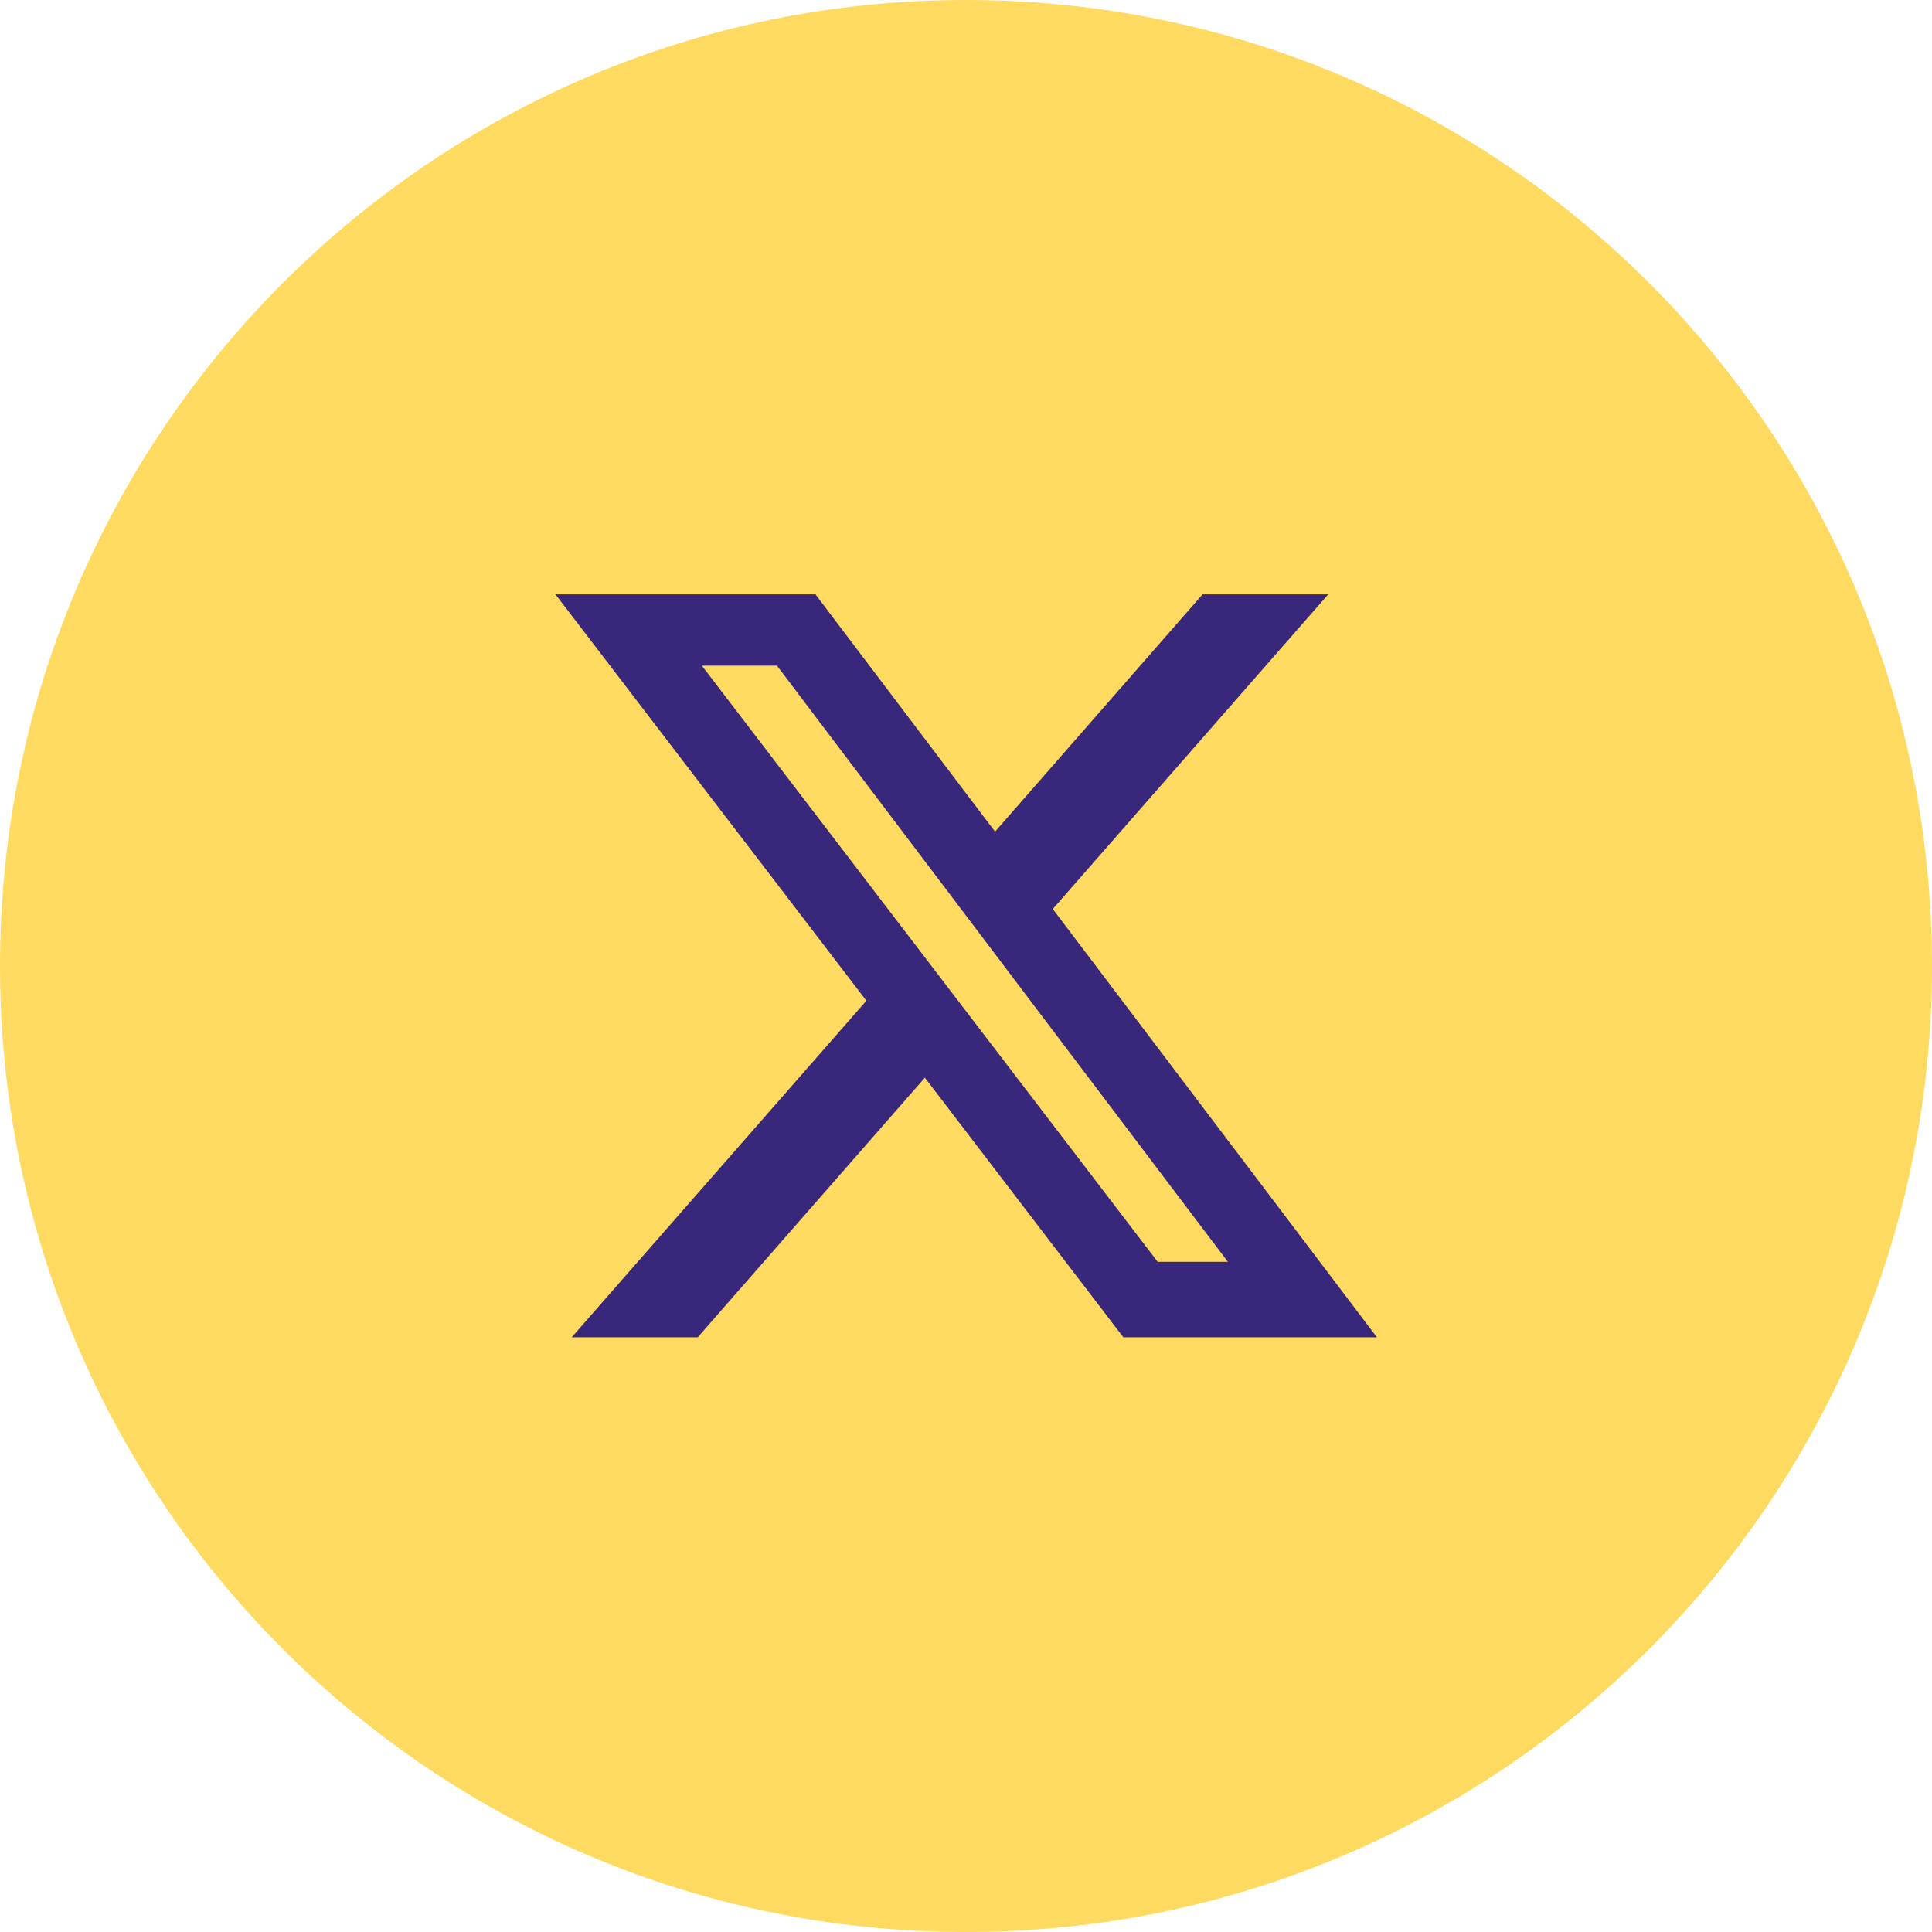
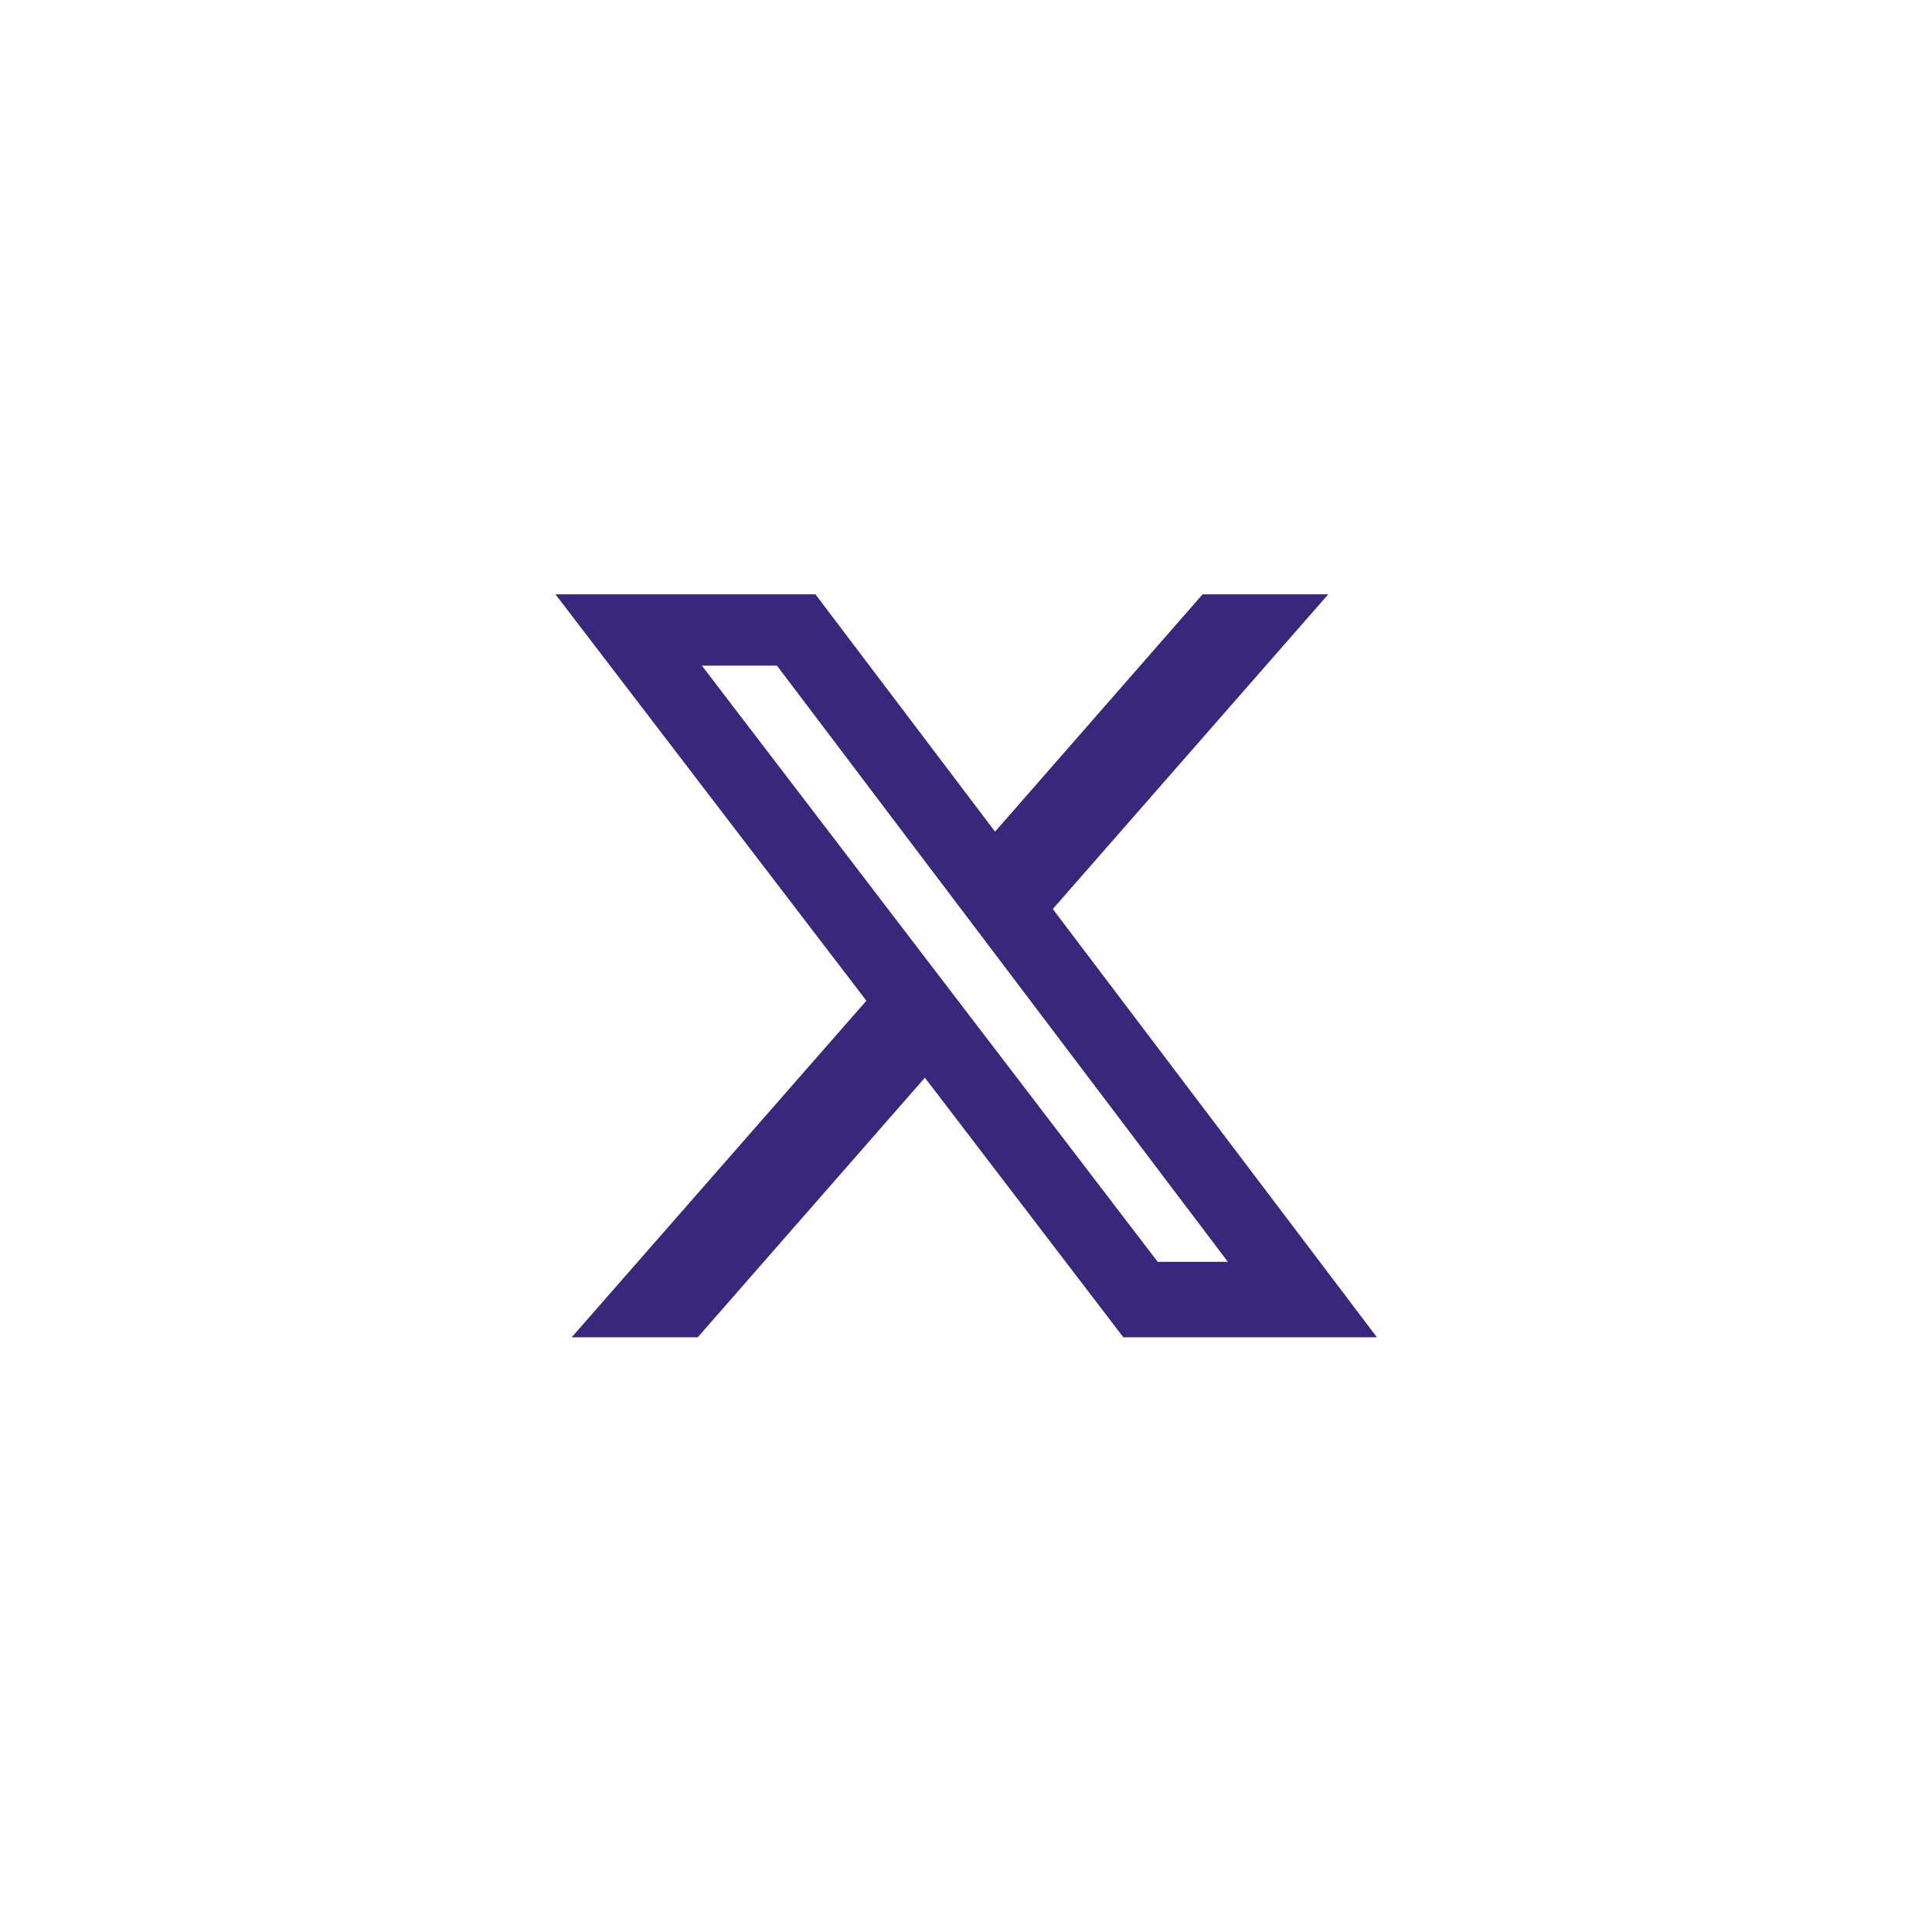
<svg xmlns="http://www.w3.org/2000/svg" id="Calque_2" data-name="Calque 2" viewBox="0 0 512 512">
  <defs>
    <style>
      .cls-1 {
        fill: #39277c;
      }

      .cls-2 {
        fill: #ffda61;
        fill-rule: evenodd;
      }
    </style>
  </defs>
  <g id="Calque_2-2" data-name="Calque 2">
    <g>
-       <path class="cls-2" d="M256,0c141.4,0,256,114.6,256,256s-114.6,256-256,256S0,397.4,0,256,114.6,0,256,0h0Z" />
      <path class="cls-1" d="M318.6,157.5h33.4l-73,83.4,85.9,113.5h-67.2l-52.6-68.8-60.2,68.8h-33.4l78.1-89.2-82.4-107.7h68.9l47.6,62.9,55-62.9h-.1ZM306.9,334.4h18.5l-119.5-158h-19.9l120.8,158h.1Z" />
    </g>
  </g>
</svg>